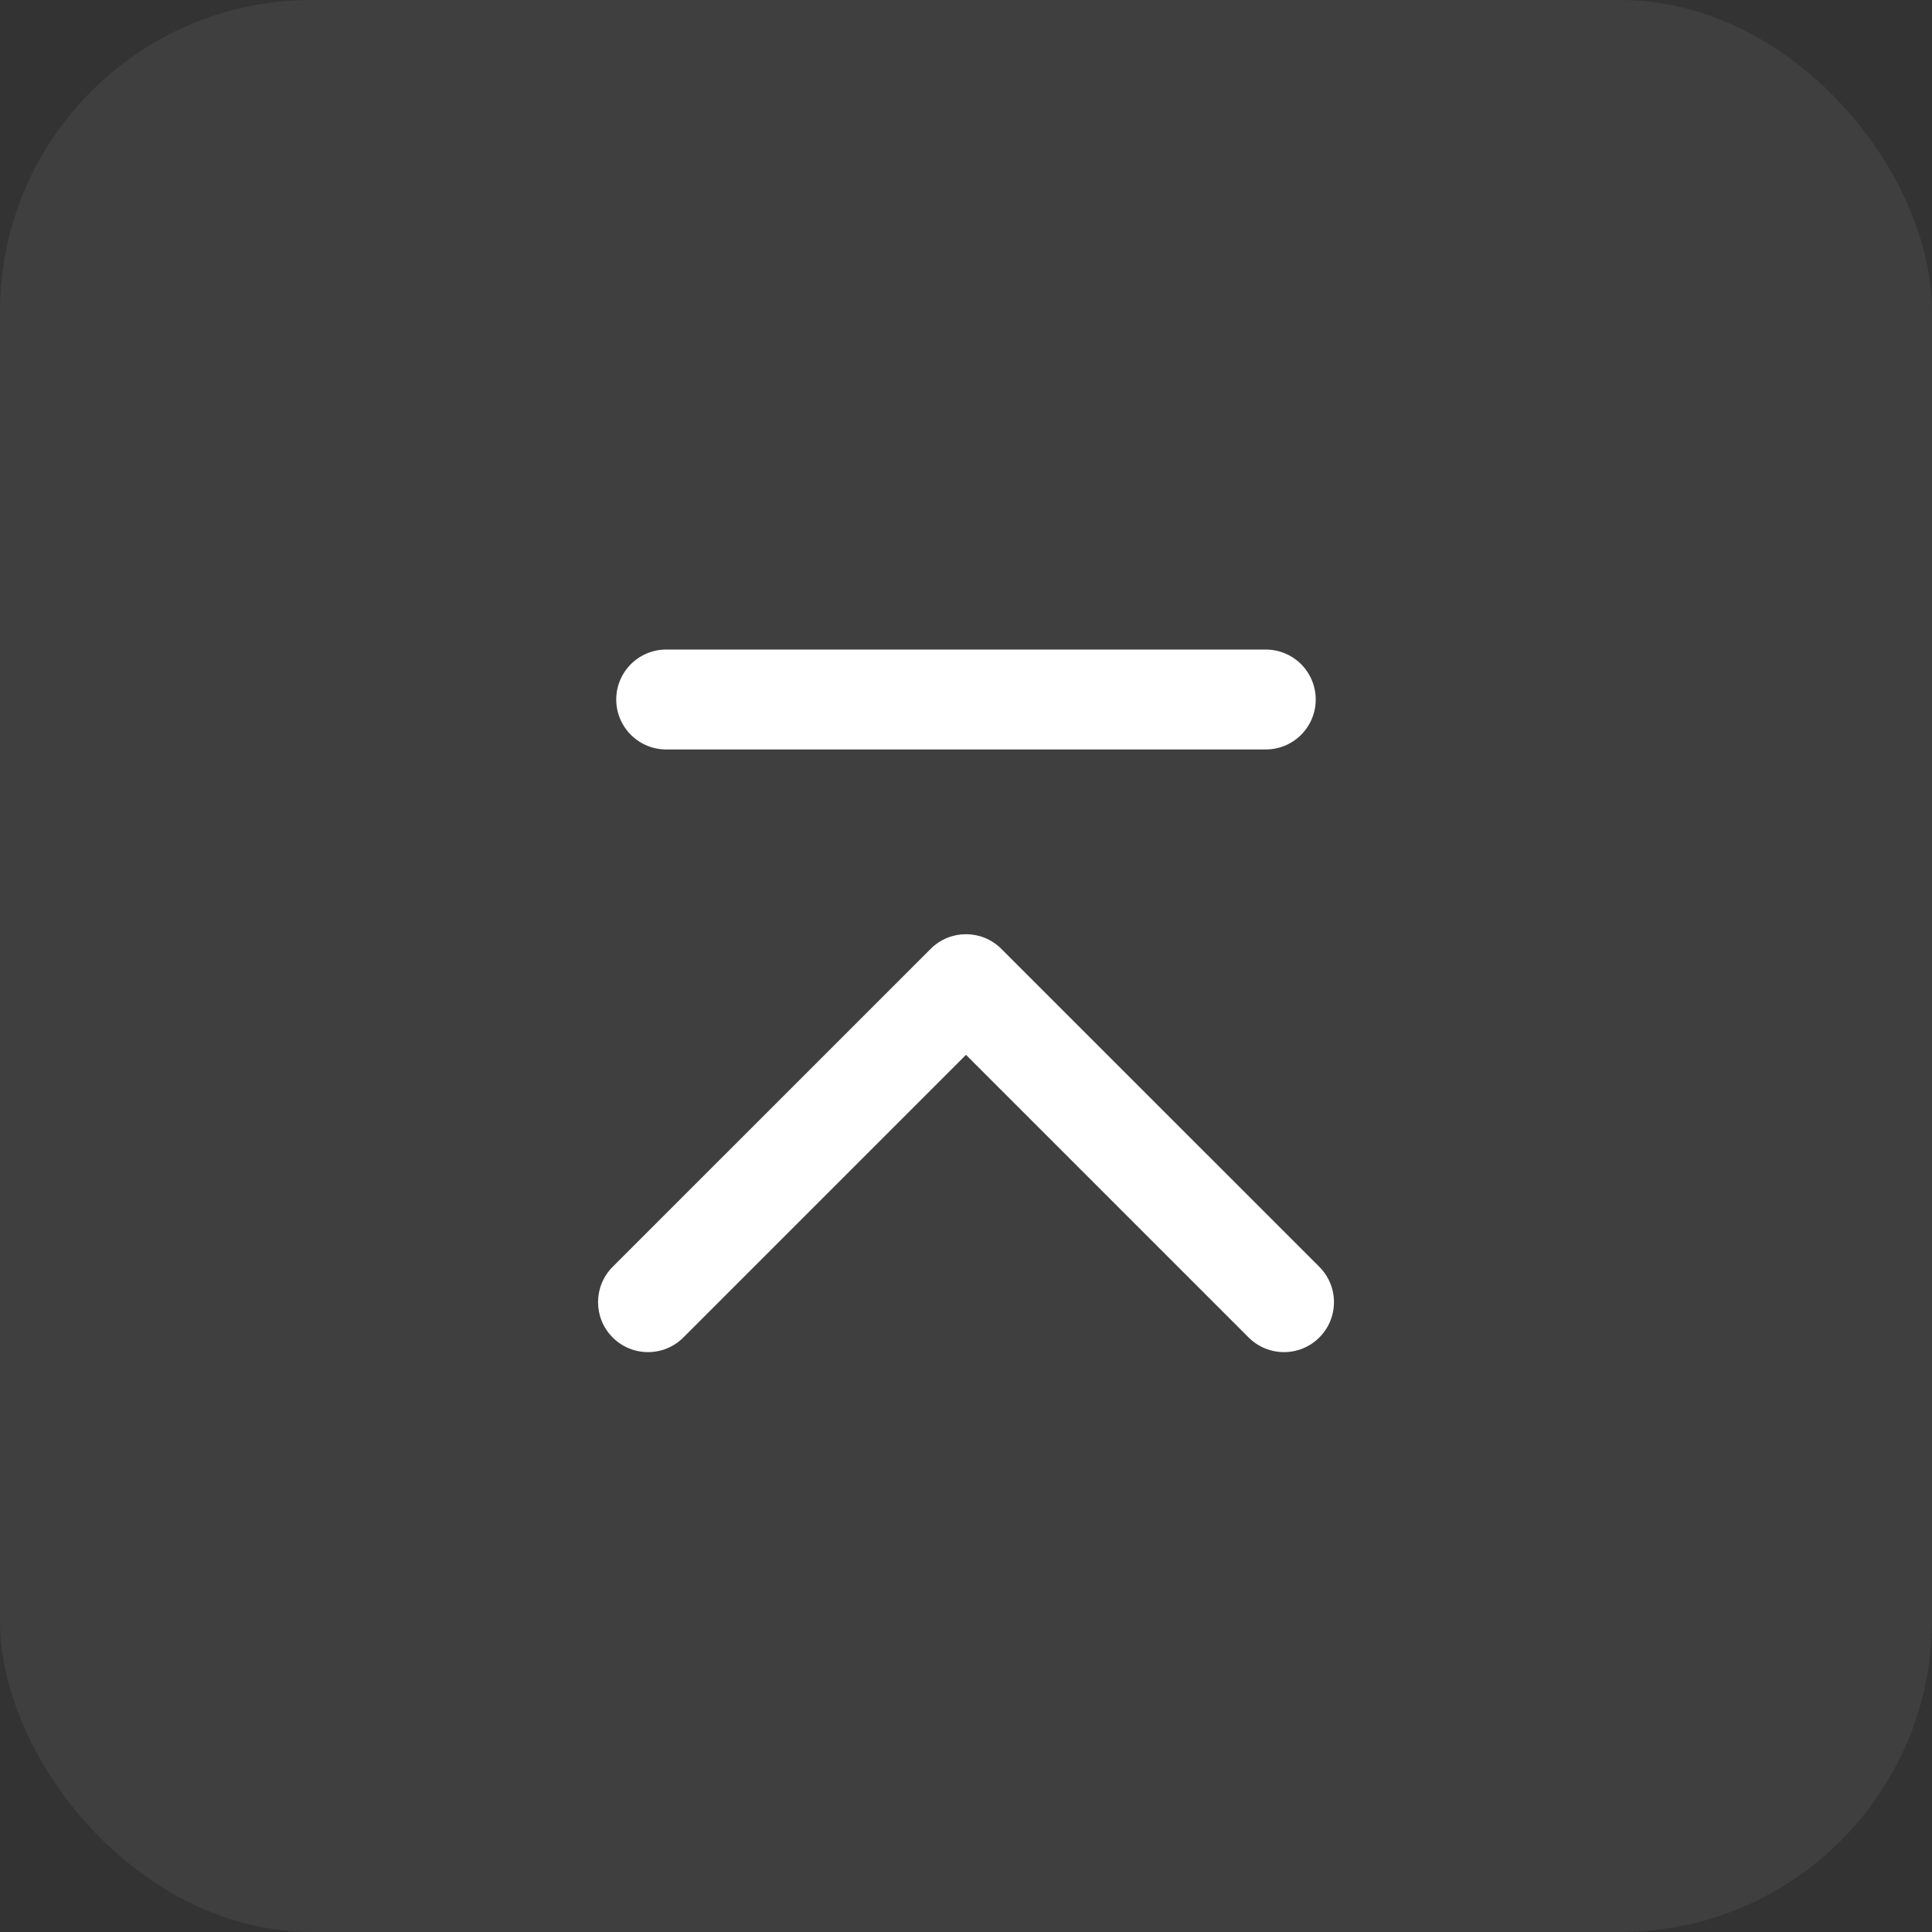
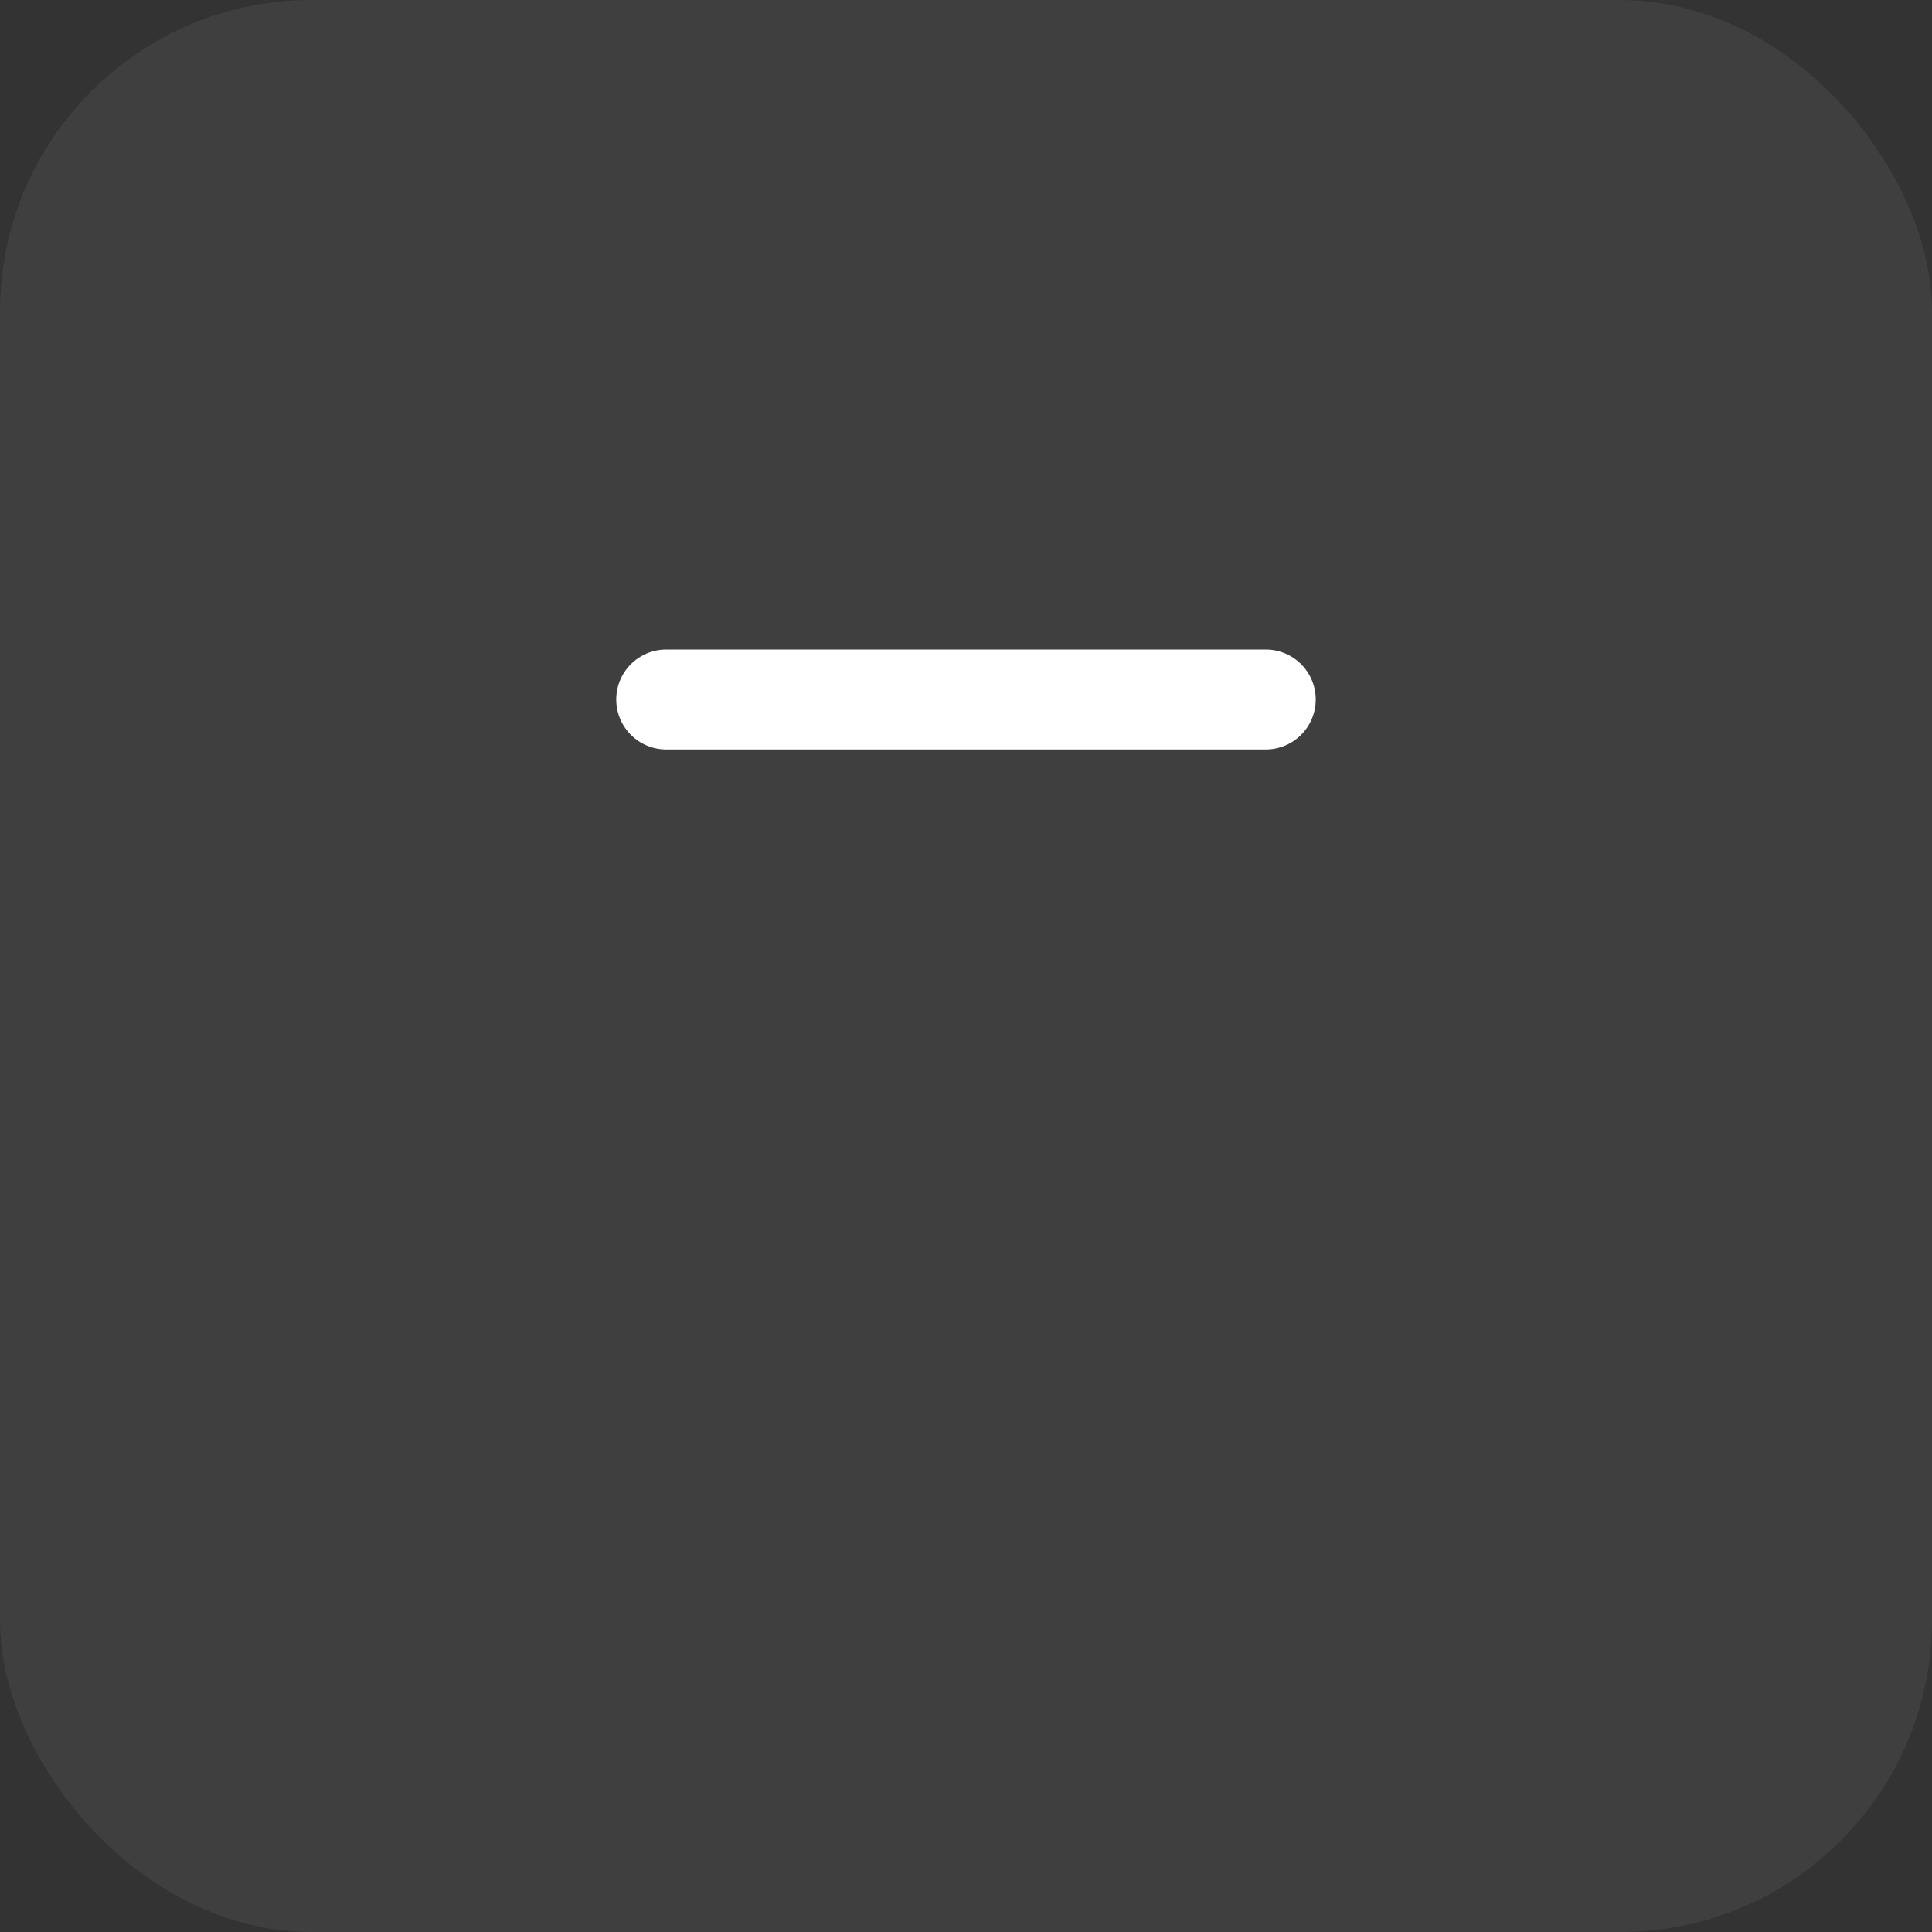
<svg xmlns="http://www.w3.org/2000/svg" width="50" height="50" viewBox="0 0 50 50" fill="none">
  <rect x="0" y="0" width="50" height="50" fill="#333333" stroke="none" />
  <rect width="50" height="50" rx="8.065" fill="white" fill-opacity="0.06" />
-   <path d="M25.914 24.556C25.409 24.051 24.591 24.051 24.086 24.556L15.856 32.785C15.351 33.29 15.351 34.109 15.856 34.614C16.361 35.119 17.18 35.119 17.685 34.614L25 27.299L32.315 34.614C32.82 35.119 33.639 35.119 34.144 34.614C34.649 34.109 34.649 33.29 34.144 32.785L25.914 24.556ZM26.293 26.175L26.293 25.47L23.707 25.47L23.707 26.175L26.293 26.175Z" fill="white" />
  <path d="M17.241 18.103L32.758 18.103" stroke="white" stroke-width="2.586" stroke-linecap="round" />
</svg>